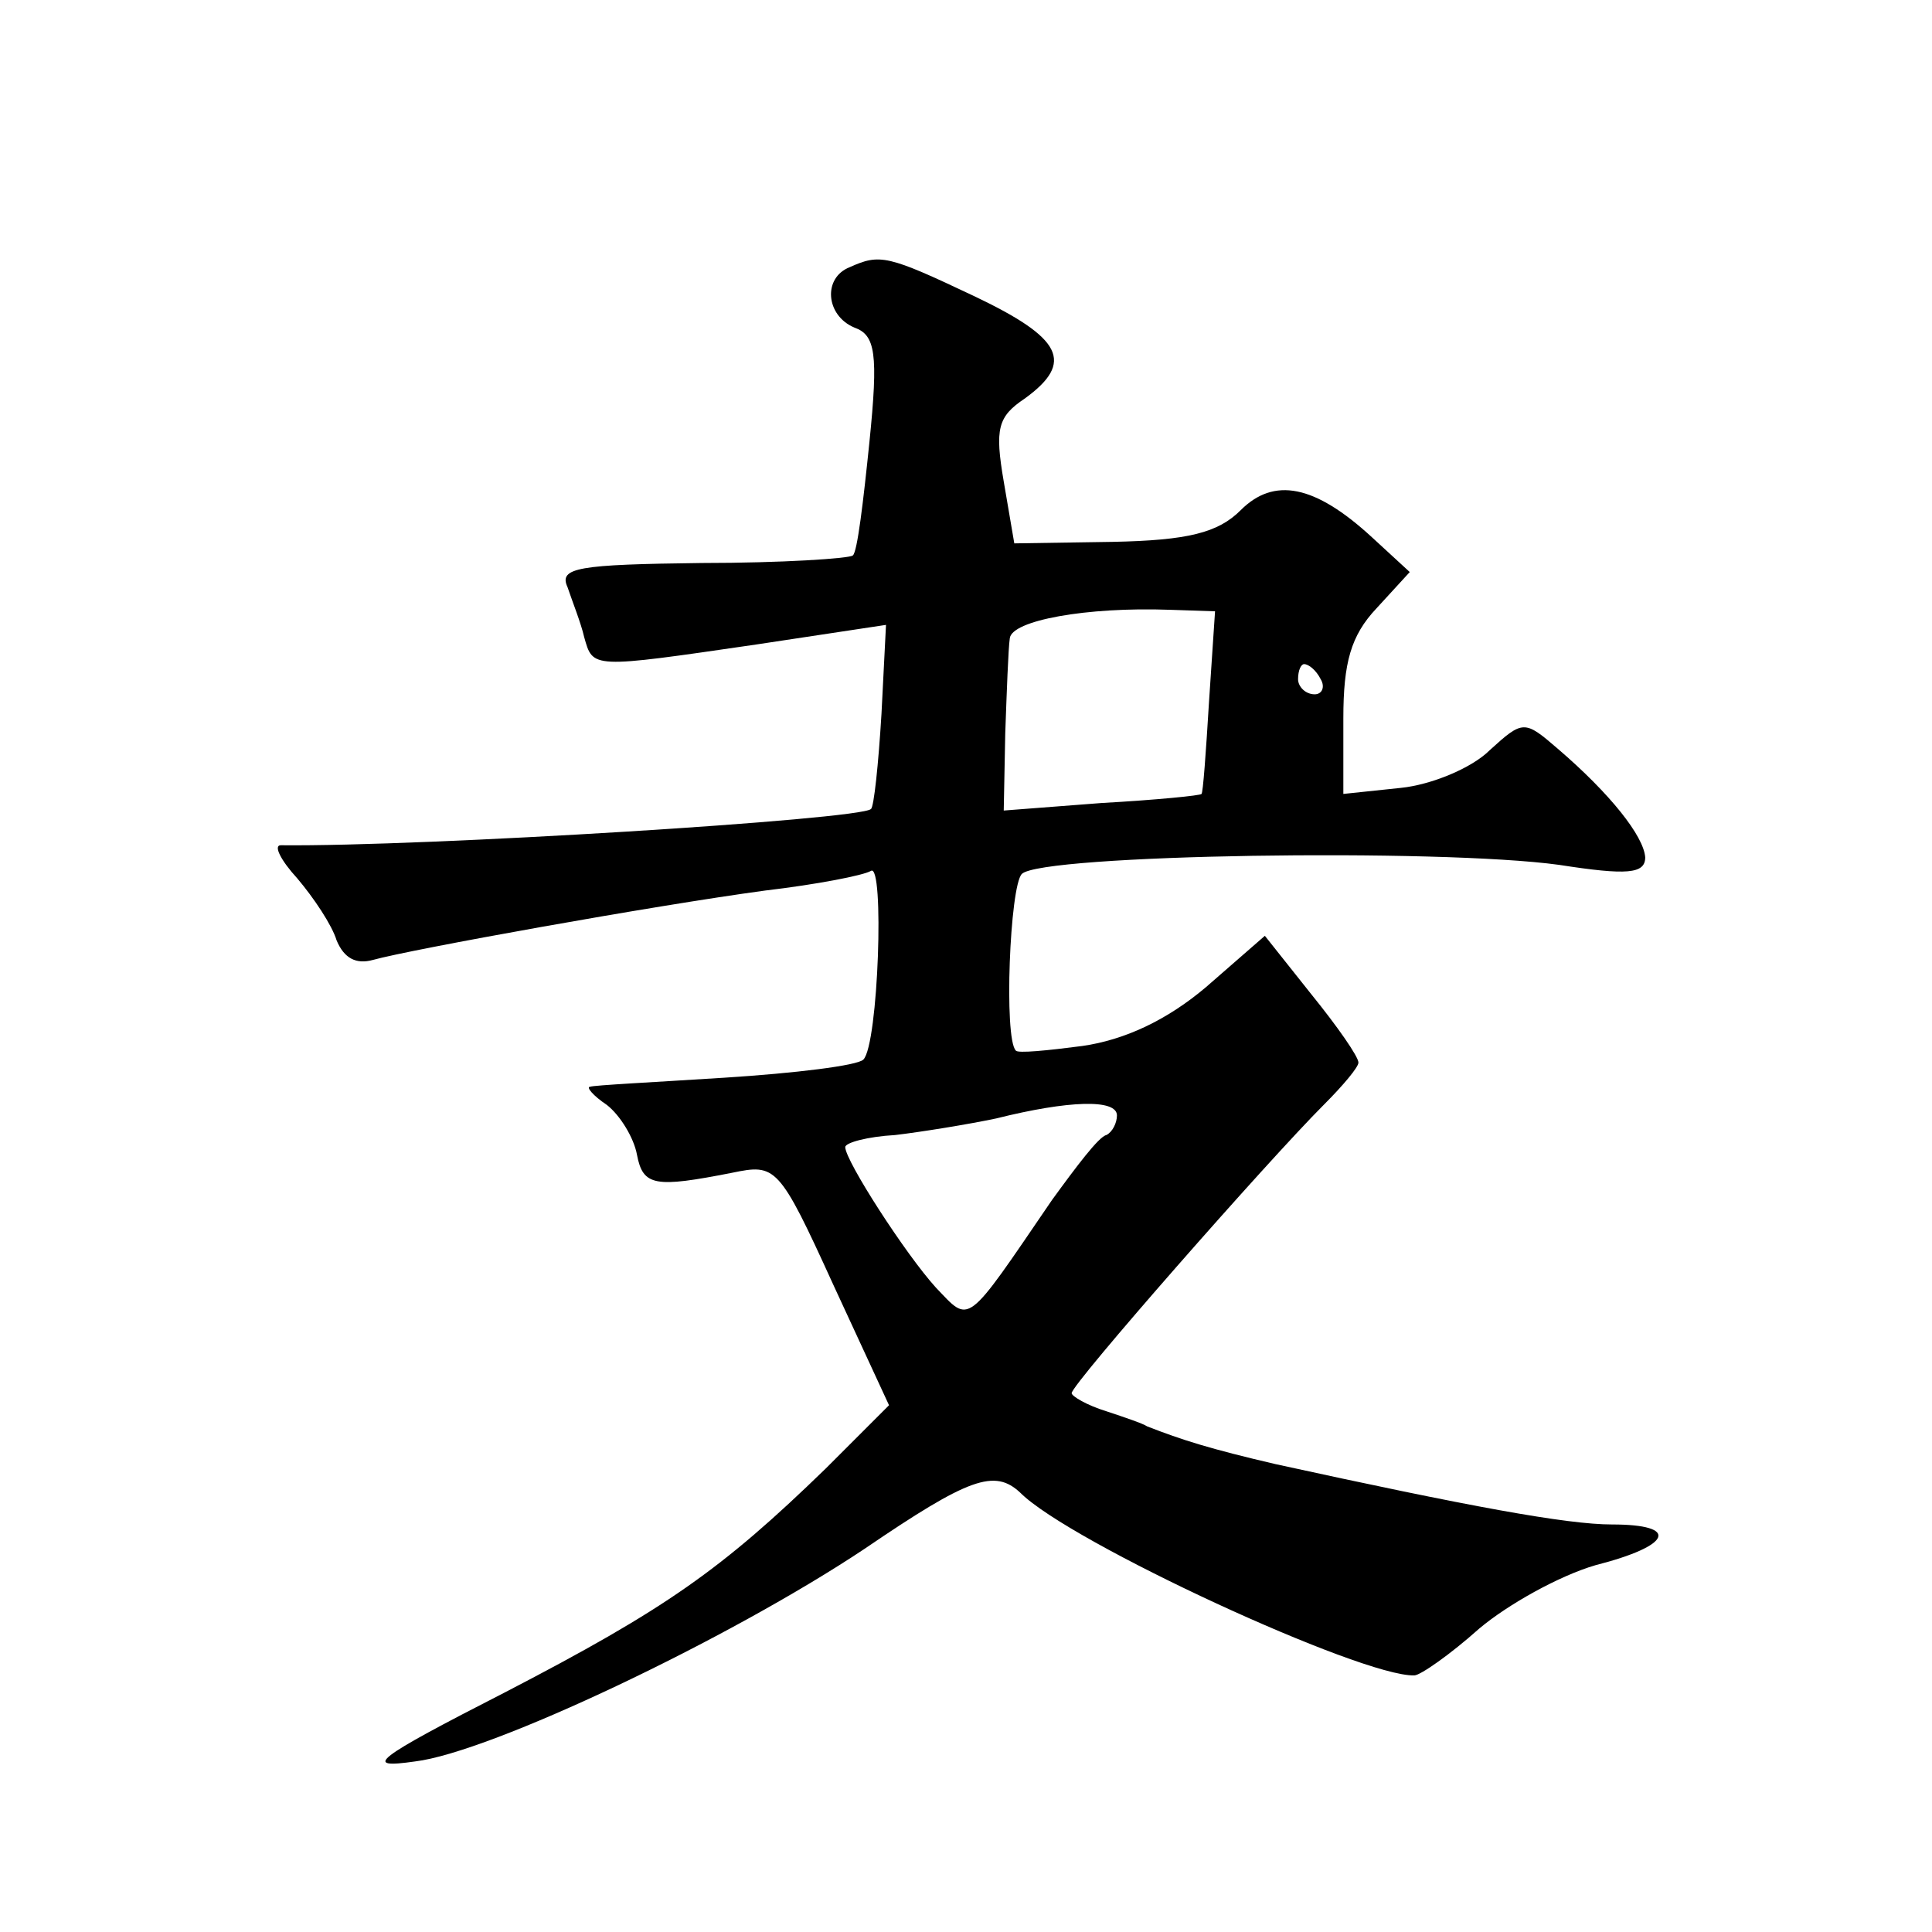
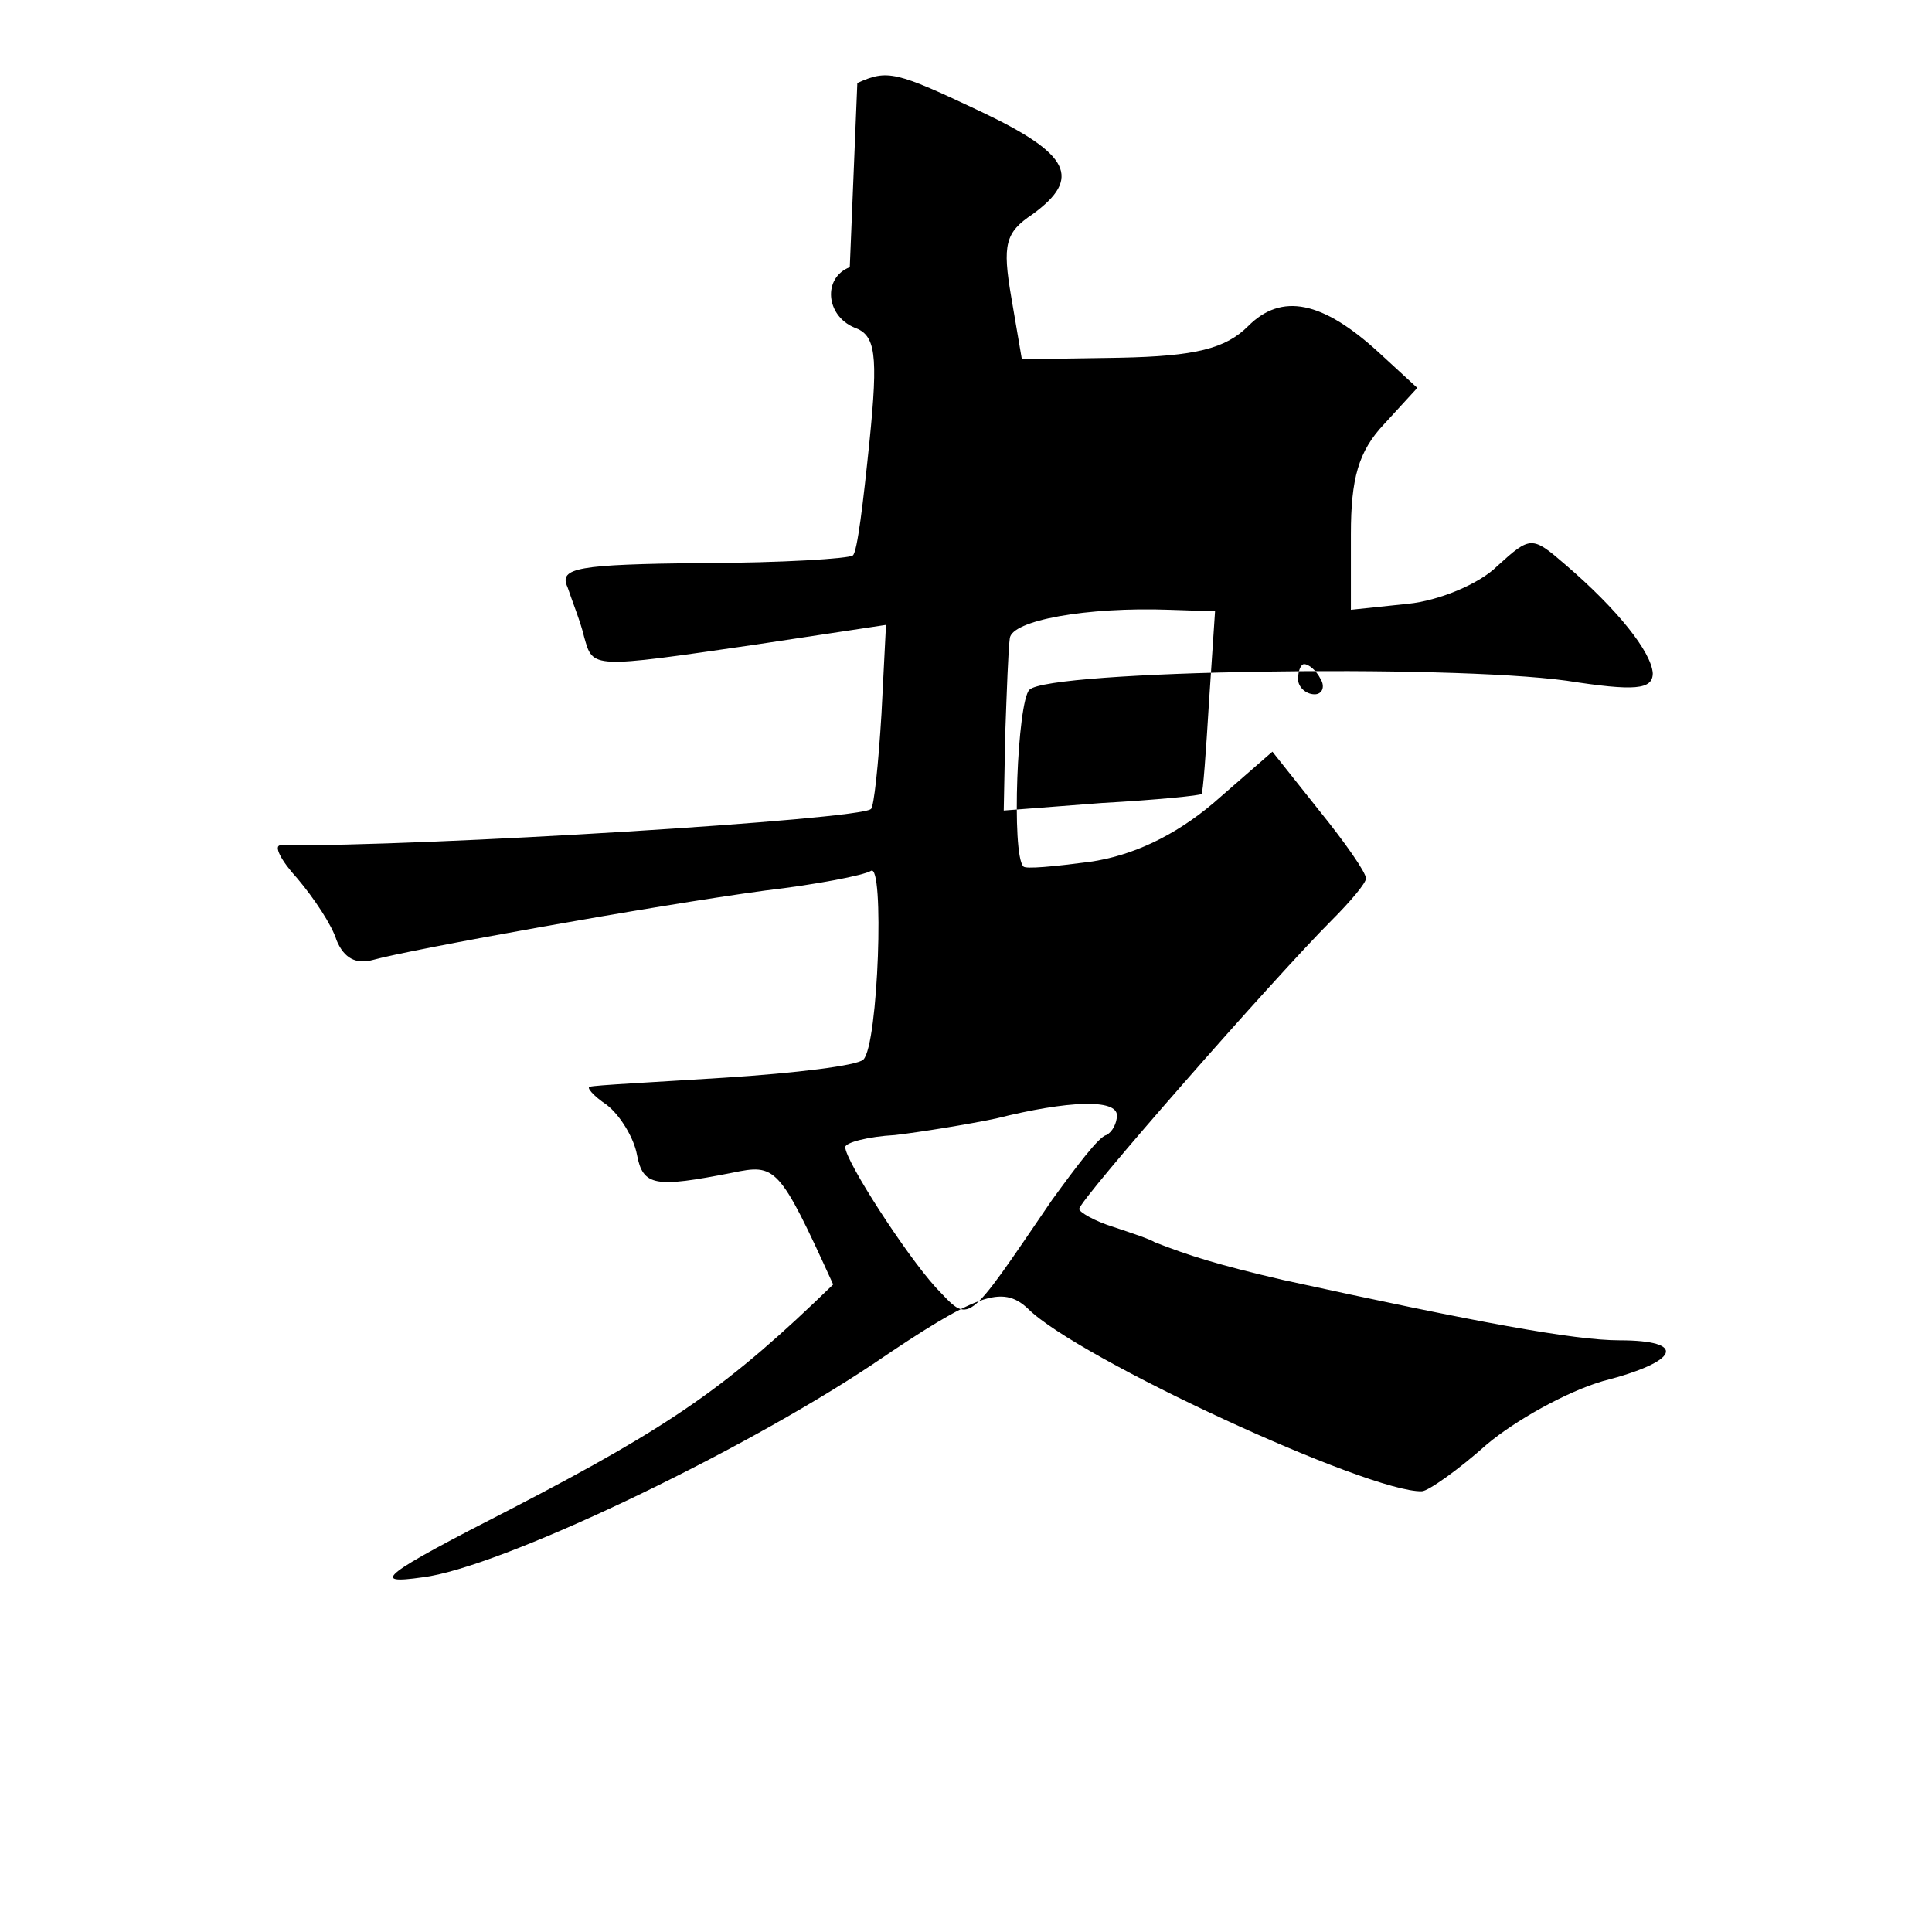
<svg xmlns="http://www.w3.org/2000/svg" version="1.0" width="128pt" height="128pt" viewBox="0 0 128 128" preserveAspectRatio="xMidYMid meet">
  <g transform="translate(0,128) scale(0.1,-0.1)" fill="#0" stroke="none">
-     <path d="M563 1103 c-18 -7 -16 -32 3 -40 14 -5 16 -17 10 -76 -4 -39 -8 -73 -11 -75 -2 -2 -47 -5 -100 -5 -82 -1 -95 -3 -89 -16 3 -9 9 -24 11 -33 6 -21 4 -21 114 -5 l86 13 -3 -59 c-2 -33 -5 -62 -7 -63 -7 -7 -296 -25 -391 -24 -5 0 0 -10 11 -22 11 -13 23 -31 26 -41 5 -12 13 -16 24 -13 25 7 186 36 260 46 34 4 65 10 70 13 9 6 5 -115 -5 -125 -4 -4 -45 -9 -92 -12 -47 -3 -87 -5 -89 -6 -3 0 2 -6 11 -12 9 -7 18 -22 20 -33 4 -21 12 -22 63 -12 29 6 31 5 67 -74 l37 -80 -42 -42 c-69 -67 -106 -93 -212 -148 -88 -45 -95 -51 -60 -46 50 6 208 81 298 141 69 47 86 53 103 37 33 -33 226 -122 261 -121 4 0 24 14 43 31 19 16 53 35 77 42 51 13 56 27 11 27 -30 0 -95 12 -223 40 -43 10 -62 16 -85 25 -3 2 -15 6 -27 10 -13 4 -23 10 -23 12 0 6 130 154 167 191 13 13 23 25 23 28 0 4 -14 24 -31 45 l-31 39 -39 -34 c-26 -22 -54 -35 -82 -39 -23 -3 -43 -5 -44 -3 -8 8 -4 109 4 117 13 13 276 17 356 6 45 -7 57 -6 57 5 -1 14 -23 42 -58 72 -22 19 -23 19 -45 -1 -12 -12 -39 -23 -59 -25 l-38 -4 0 50 c0 37 5 55 22 73 l22 24 -25 23 c-38 35 -65 40 -87 18 -15 -15 -35 -20 -85 -21 l-65 -1 -7 41 c-6 35 -4 43 14 55 33 24 25 40 -34 68 -57 27 -62 28 -82 19z m238 -288 c-2 -33 -4 -61 -5 -61 0 -1 -30 -4 -66 -6 l-65 -5 1 51 c1 28 2 56 3 63 1 12 51 21 106 19 l30 -1 -4 -60z m74 15 c3 -5 1 -10 -4 -10 -6 0 -11 5 -11 10 0 6 2 10 4 10 3 0 8 -4 11 -10z m-135 -289 c0 -5 -3 -11 -7 -13 -5 -1 -20 -21 -36 -43 -58 -85 -54 -82 -77 -58 -20 22 -60 84 -60 93 0 3 15 7 33 8 17 2 48 7 67 11 48 12 80 13 80 2z" />
+     <path d="M563 1103 c-18 -7 -16 -32 3 -40 14 -5 16 -17 10 -76 -4 -39 -8 -73 -11 -75 -2 -2 -47 -5 -100 -5 -82 -1 -95 -3 -89 -16 3 -9 9 -24 11 -33 6 -21 4 -21 114 -5 l86 13 -3 -59 c-2 -33 -5 -62 -7 -63 -7 -7 -296 -25 -391 -24 -5 0 0 -10 11 -22 11 -13 23 -31 26 -41 5 -12 13 -16 24 -13 25 7 186 36 260 46 34 4 65 10 70 13 9 6 5 -115 -5 -125 -4 -4 -45 -9 -92 -12 -47 -3 -87 -5 -89 -6 -3 0 2 -6 11 -12 9 -7 18 -22 20 -33 4 -21 12 -22 63 -12 29 6 31 5 67 -74 c-69 -67 -106 -93 -212 -148 -88 -45 -95 -51 -60 -46 50 6 208 81 298 141 69 47 86 53 103 37 33 -33 226 -122 261 -121 4 0 24 14 43 31 19 16 53 35 77 42 51 13 56 27 11 27 -30 0 -95 12 -223 40 -43 10 -62 16 -85 25 -3 2 -15 6 -27 10 -13 4 -23 10 -23 12 0 6 130 154 167 191 13 13 23 25 23 28 0 4 -14 24 -31 45 l-31 39 -39 -34 c-26 -22 -54 -35 -82 -39 -23 -3 -43 -5 -44 -3 -8 8 -4 109 4 117 13 13 276 17 356 6 45 -7 57 -6 57 5 -1 14 -23 42 -58 72 -22 19 -23 19 -45 -1 -12 -12 -39 -23 -59 -25 l-38 -4 0 50 c0 37 5 55 22 73 l22 24 -25 23 c-38 35 -65 40 -87 18 -15 -15 -35 -20 -85 -21 l-65 -1 -7 41 c-6 35 -4 43 14 55 33 24 25 40 -34 68 -57 27 -62 28 -82 19z m238 -288 c-2 -33 -4 -61 -5 -61 0 -1 -30 -4 -66 -6 l-65 -5 1 51 c1 28 2 56 3 63 1 12 51 21 106 19 l30 -1 -4 -60z m74 15 c3 -5 1 -10 -4 -10 -6 0 -11 5 -11 10 0 6 2 10 4 10 3 0 8 -4 11 -10z m-135 -289 c0 -5 -3 -11 -7 -13 -5 -1 -20 -21 -36 -43 -58 -85 -54 -82 -77 -58 -20 22 -60 84 -60 93 0 3 15 7 33 8 17 2 48 7 67 11 48 12 80 13 80 2z" />
  </g>
</svg>